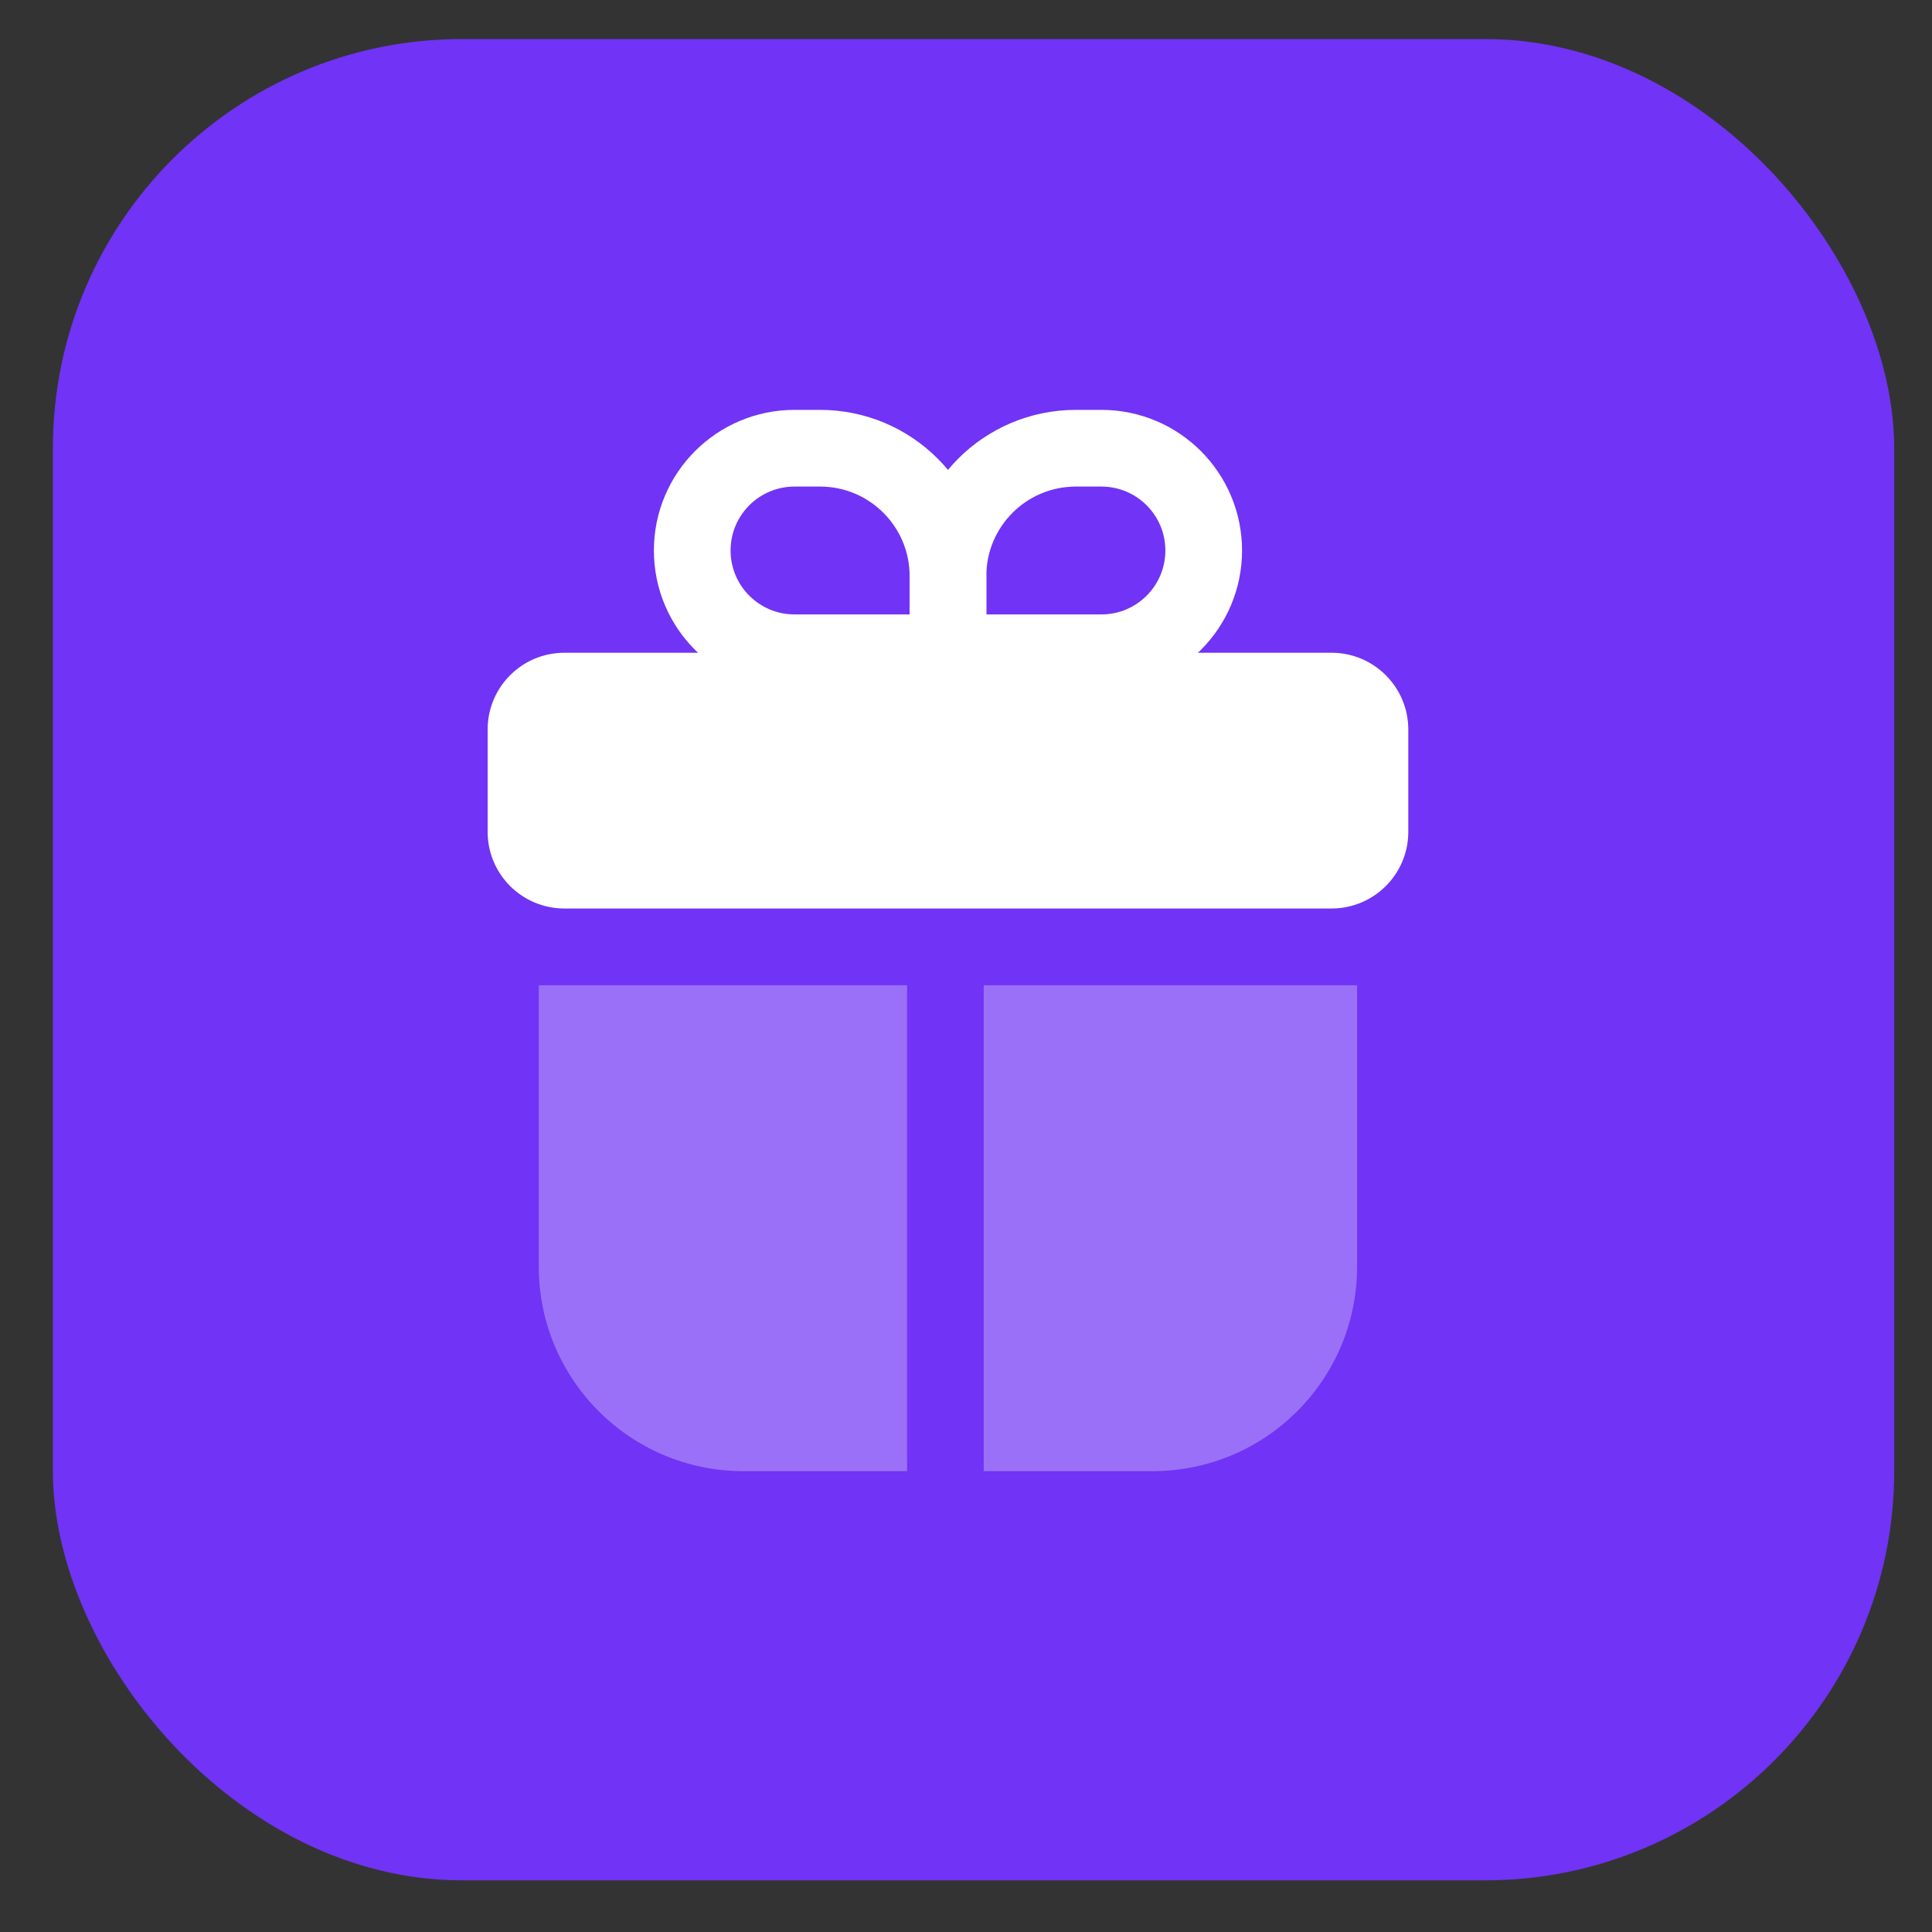
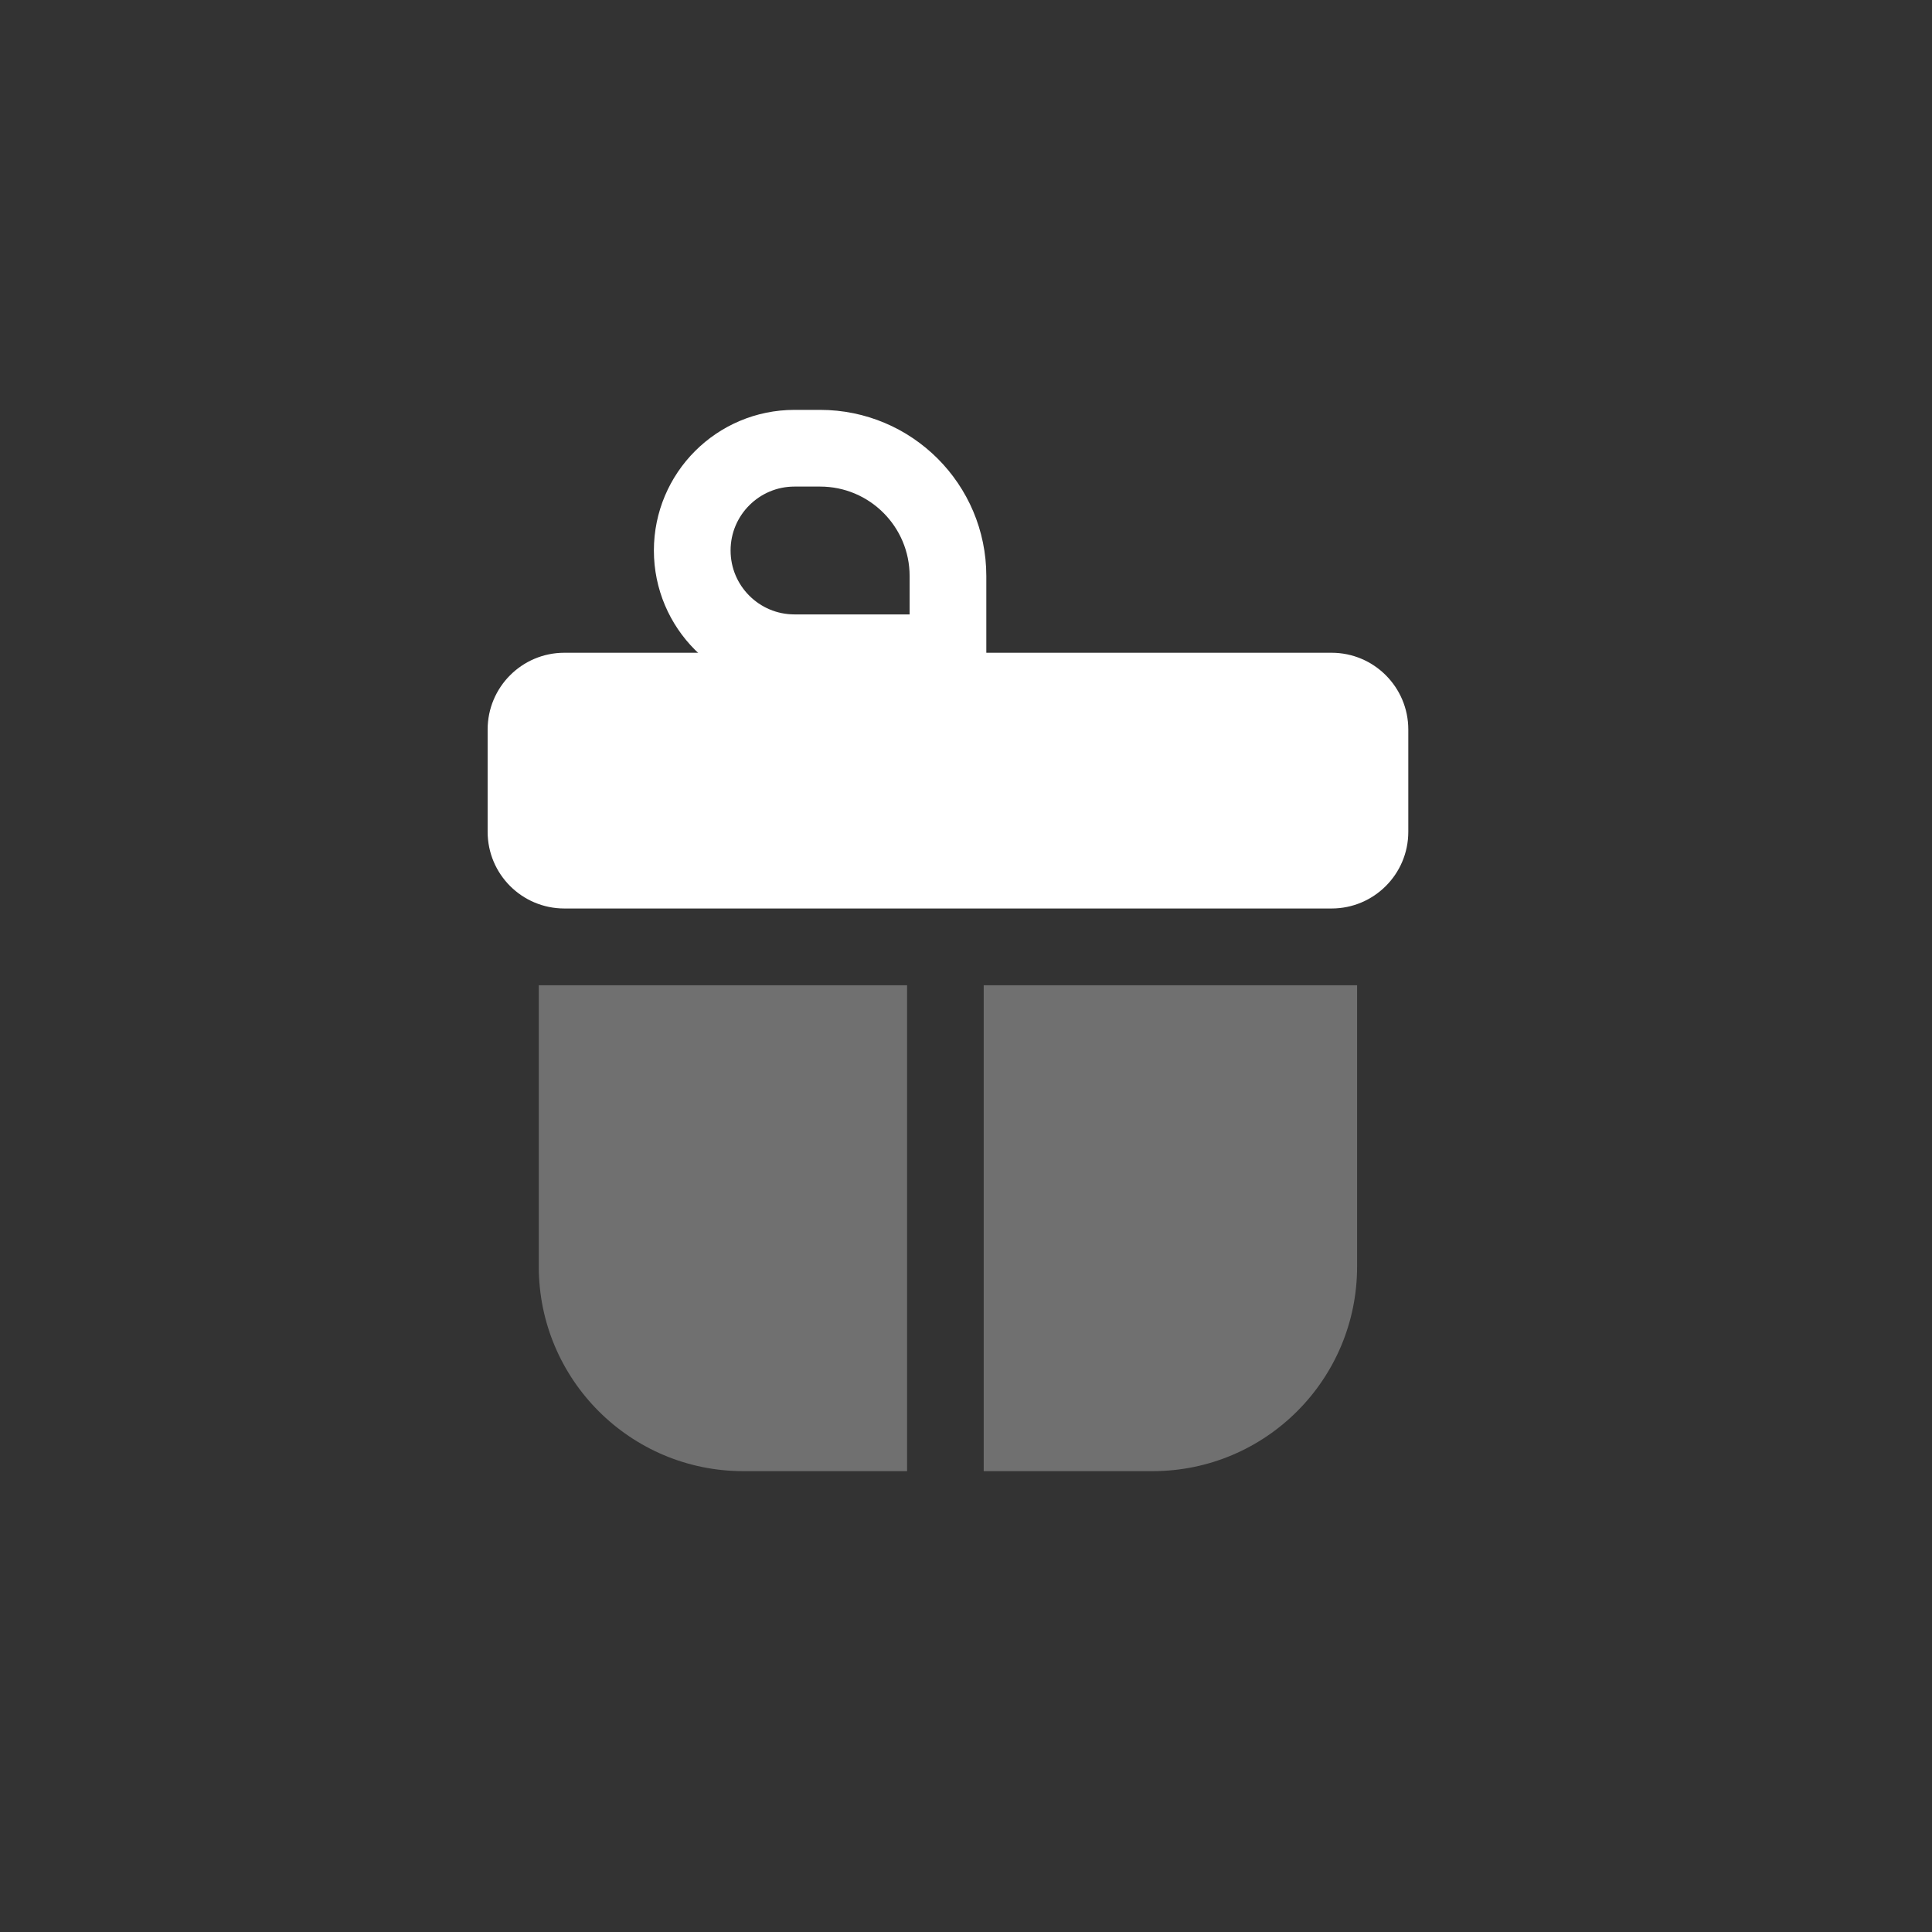
<svg xmlns="http://www.w3.org/2000/svg" width="30" height="30" viewBox="0 0 30 30" fill="none">
  <rect x="0" y="0" width="30" height="30" fill="#333333" stroke="none" />
-   <rect x="0.821" y="0.606" width="28.592" height="28.592" rx="6.354" fill="#7133F5" />
  <path d="M20.677 10.136H8.763C8.105 10.136 7.572 10.67 7.572 11.328V12.916C7.572 13.574 8.105 14.107 8.763 14.107H11.146H18.294H20.677C21.334 14.107 21.868 13.574 21.868 12.916V11.328C21.868 10.67 21.334 10.136 20.677 10.136Z" fill="white" />
-   <path d="M14.72 8.945C14.72 7.849 15.609 6.96 16.706 6.96H17.103C17.98 6.96 18.691 7.671 18.691 8.548V8.548C18.691 9.425 17.98 10.136 17.103 10.136H14.72V8.945Z" stroke="white" stroke-width="1.191" />
  <path d="M14.72 8.945C14.72 7.849 13.831 6.96 12.734 6.96H12.337C11.46 6.96 10.749 7.671 10.749 8.548V8.548C10.749 9.425 11.46 10.136 12.337 10.136H14.72V8.945Z" stroke="white" stroke-width="1.191" />
  <path opacity="0.3" d="M14.085 22.844H11.543C9.789 22.844 8.366 21.422 8.366 19.667V15.299H14.085V22.844ZM21.073 19.667C21.073 21.422 19.651 22.844 17.896 22.844H15.275V15.299H21.073V19.667Z" fill="white" />
</svg>